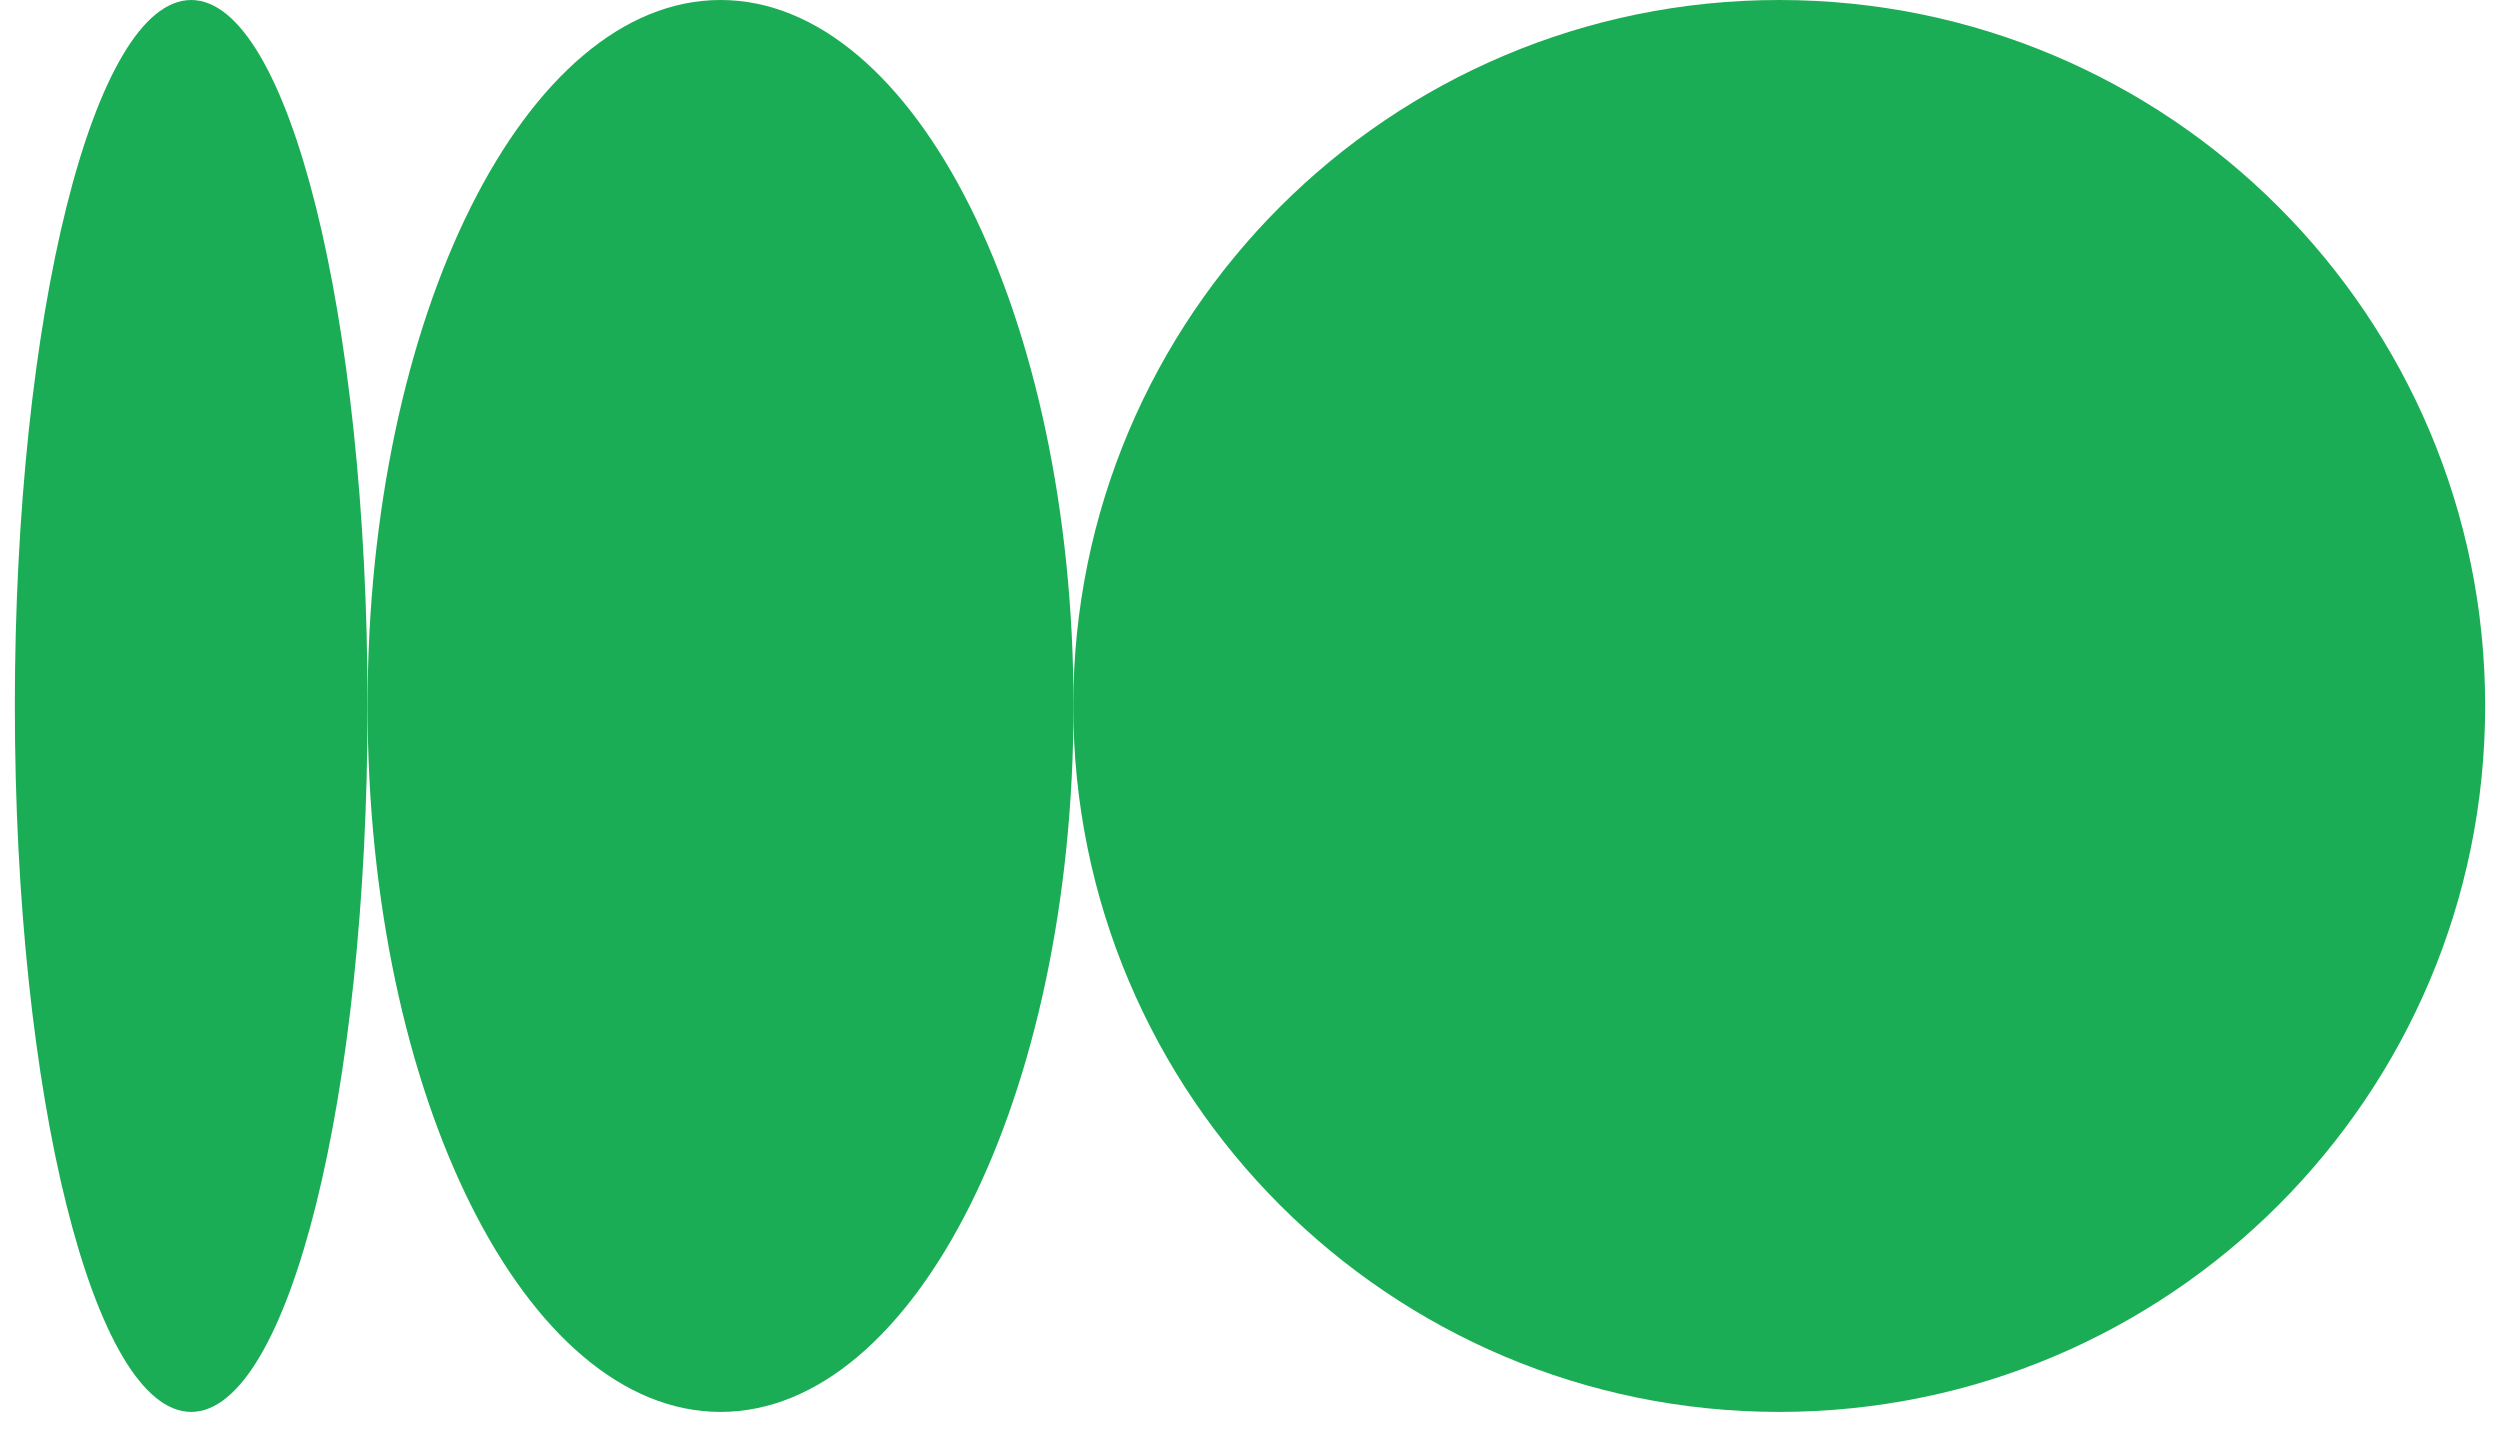
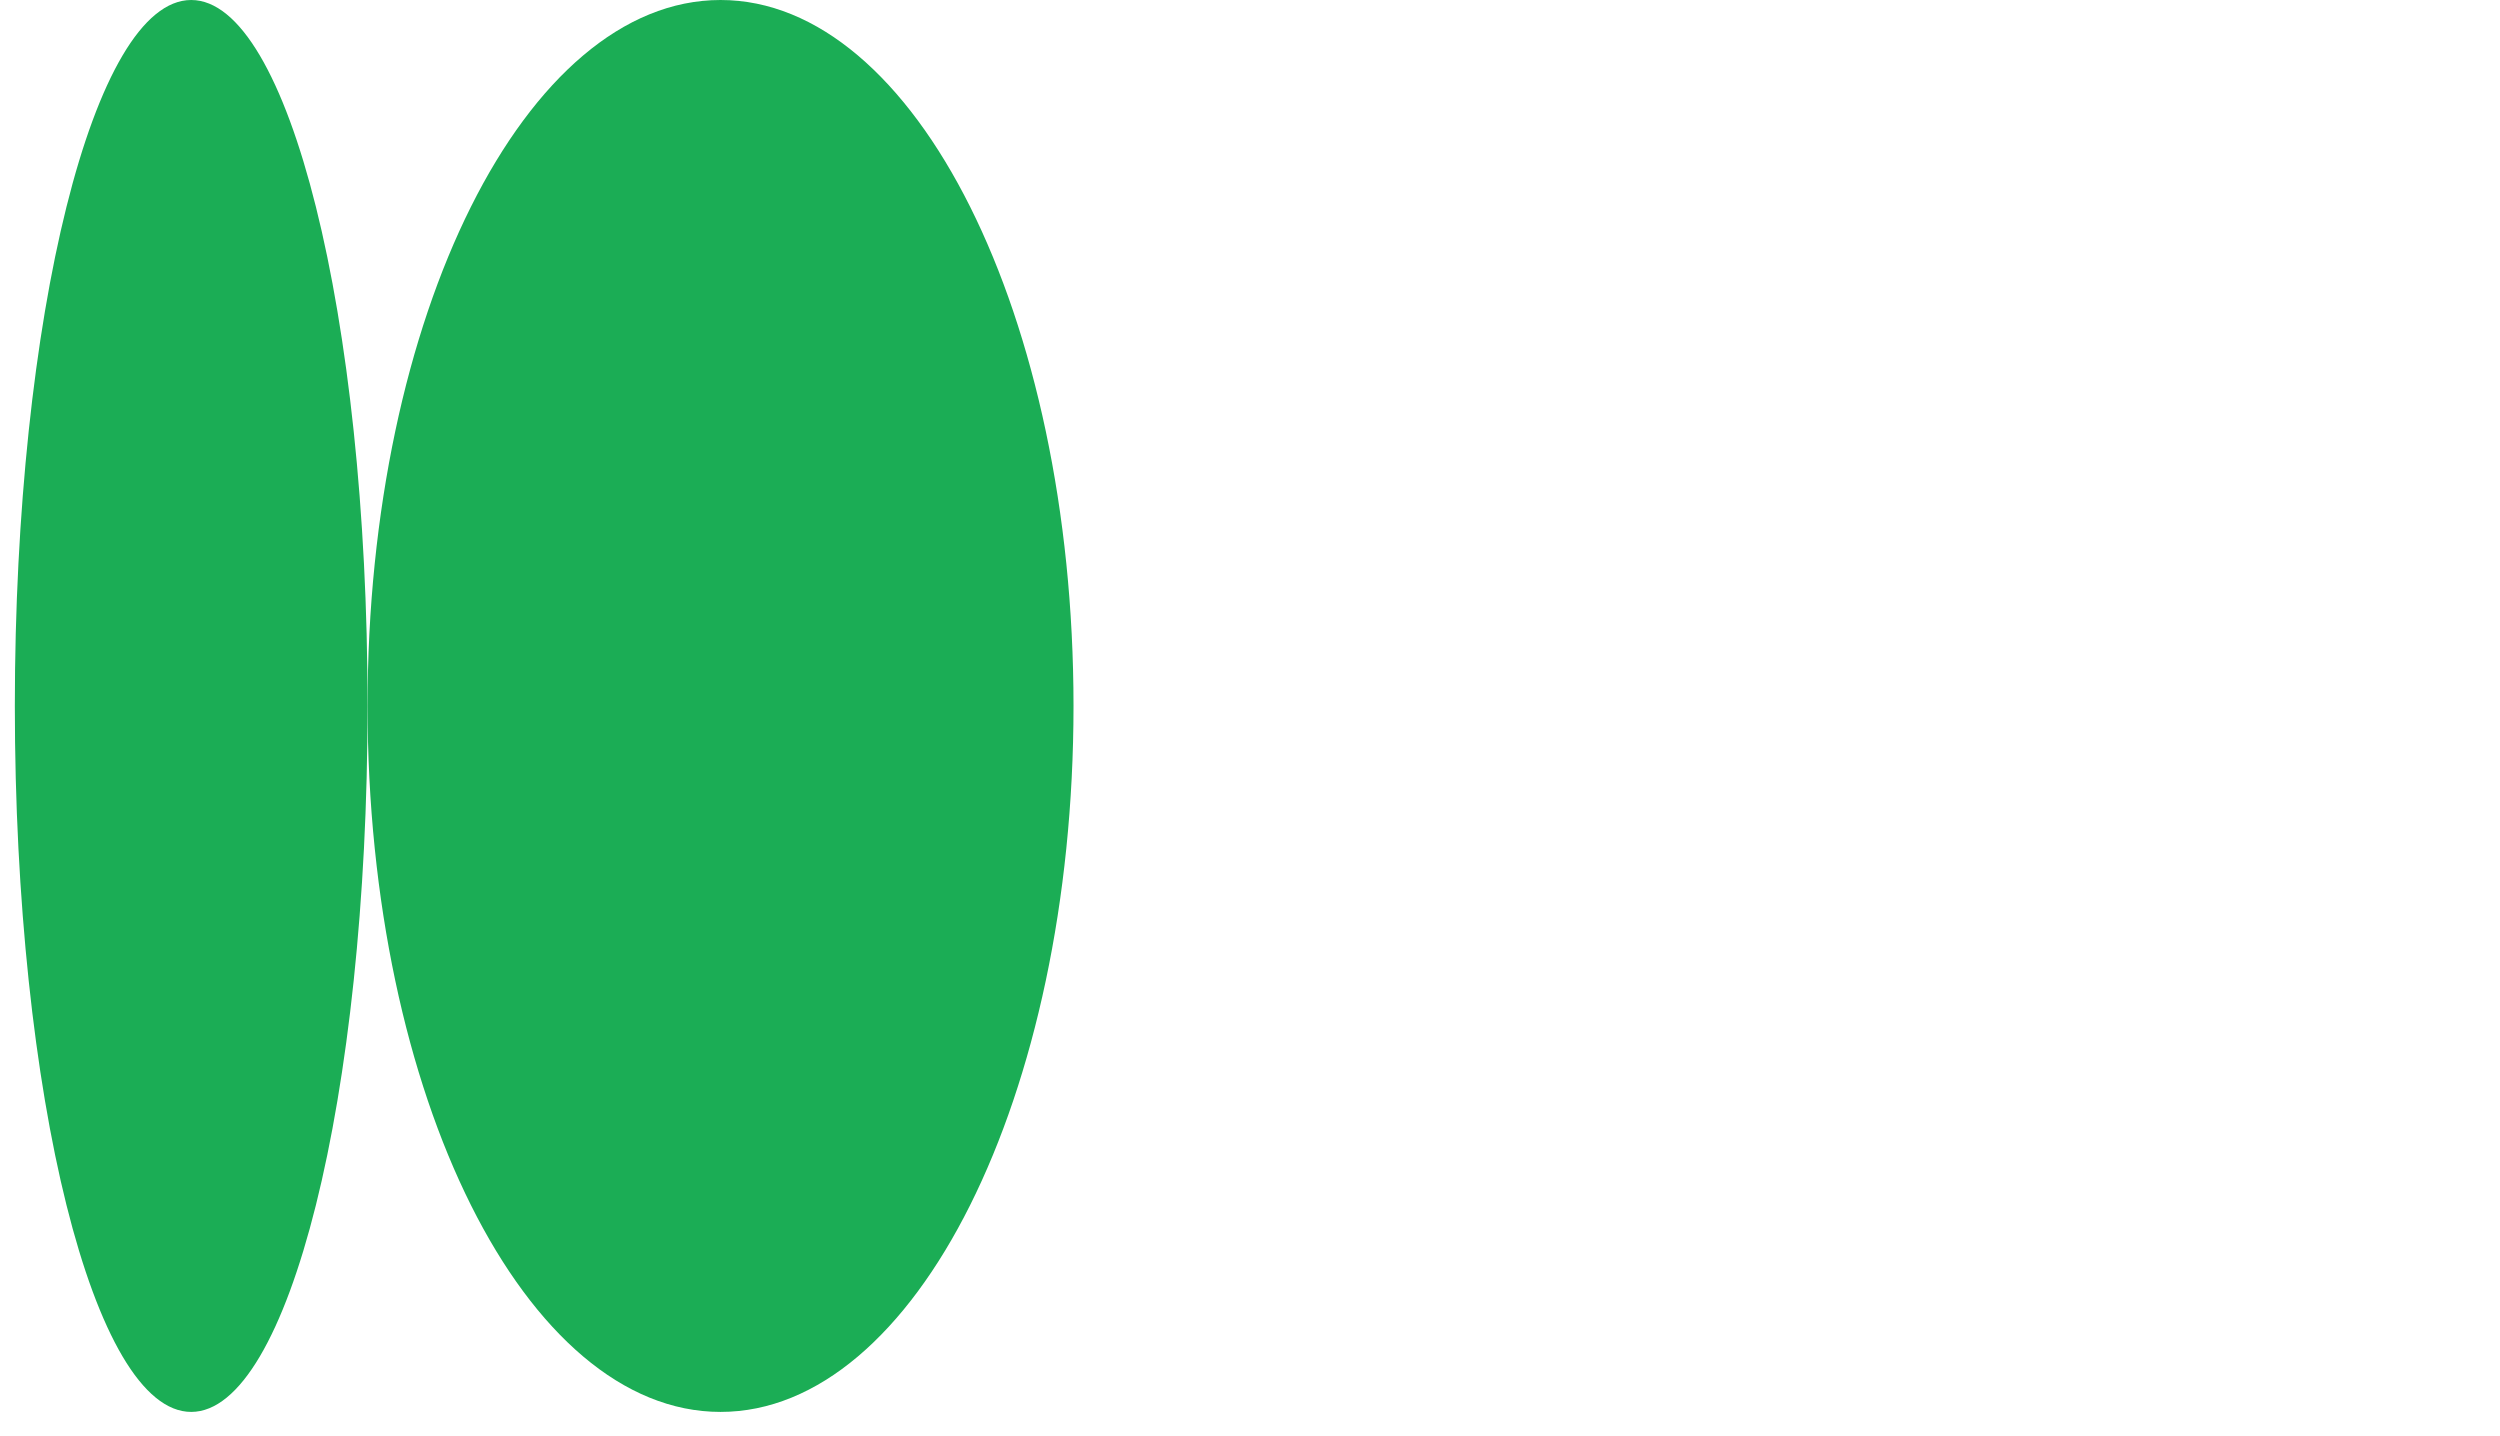
<svg xmlns="http://www.w3.org/2000/svg" width="94" height="54" viewBox="0 0 94 54" fill="none">
  <path d="M7.189 53.088C10.851 53.088 13.82 41.203 13.82 26.544C13.82 11.884 10.851 0 7.189 0C3.527 0 0.558 11.884 0.558 26.544C0.558 41.203 3.527 53.088 7.189 53.088Z" fill="#1BAD55" />
  <path d="M27.092 53.088C34.422 53.088 40.364 41.203 40.364 26.544C40.364 11.884 34.422 0 27.092 0C19.762 0 13.82 11.884 13.82 26.544C13.82 41.203 19.762 53.088 27.092 53.088Z" fill="#1BAD55" />
-   <path d="M66.898 53.088C81.558 53.088 93.442 41.203 93.442 26.544C93.442 11.884 81.558 0 66.898 0C52.239 0 40.355 11.884 40.355 26.544C40.355 41.203 52.239 53.088 66.898 53.088Z" fill="#1BAD55" />
</svg>